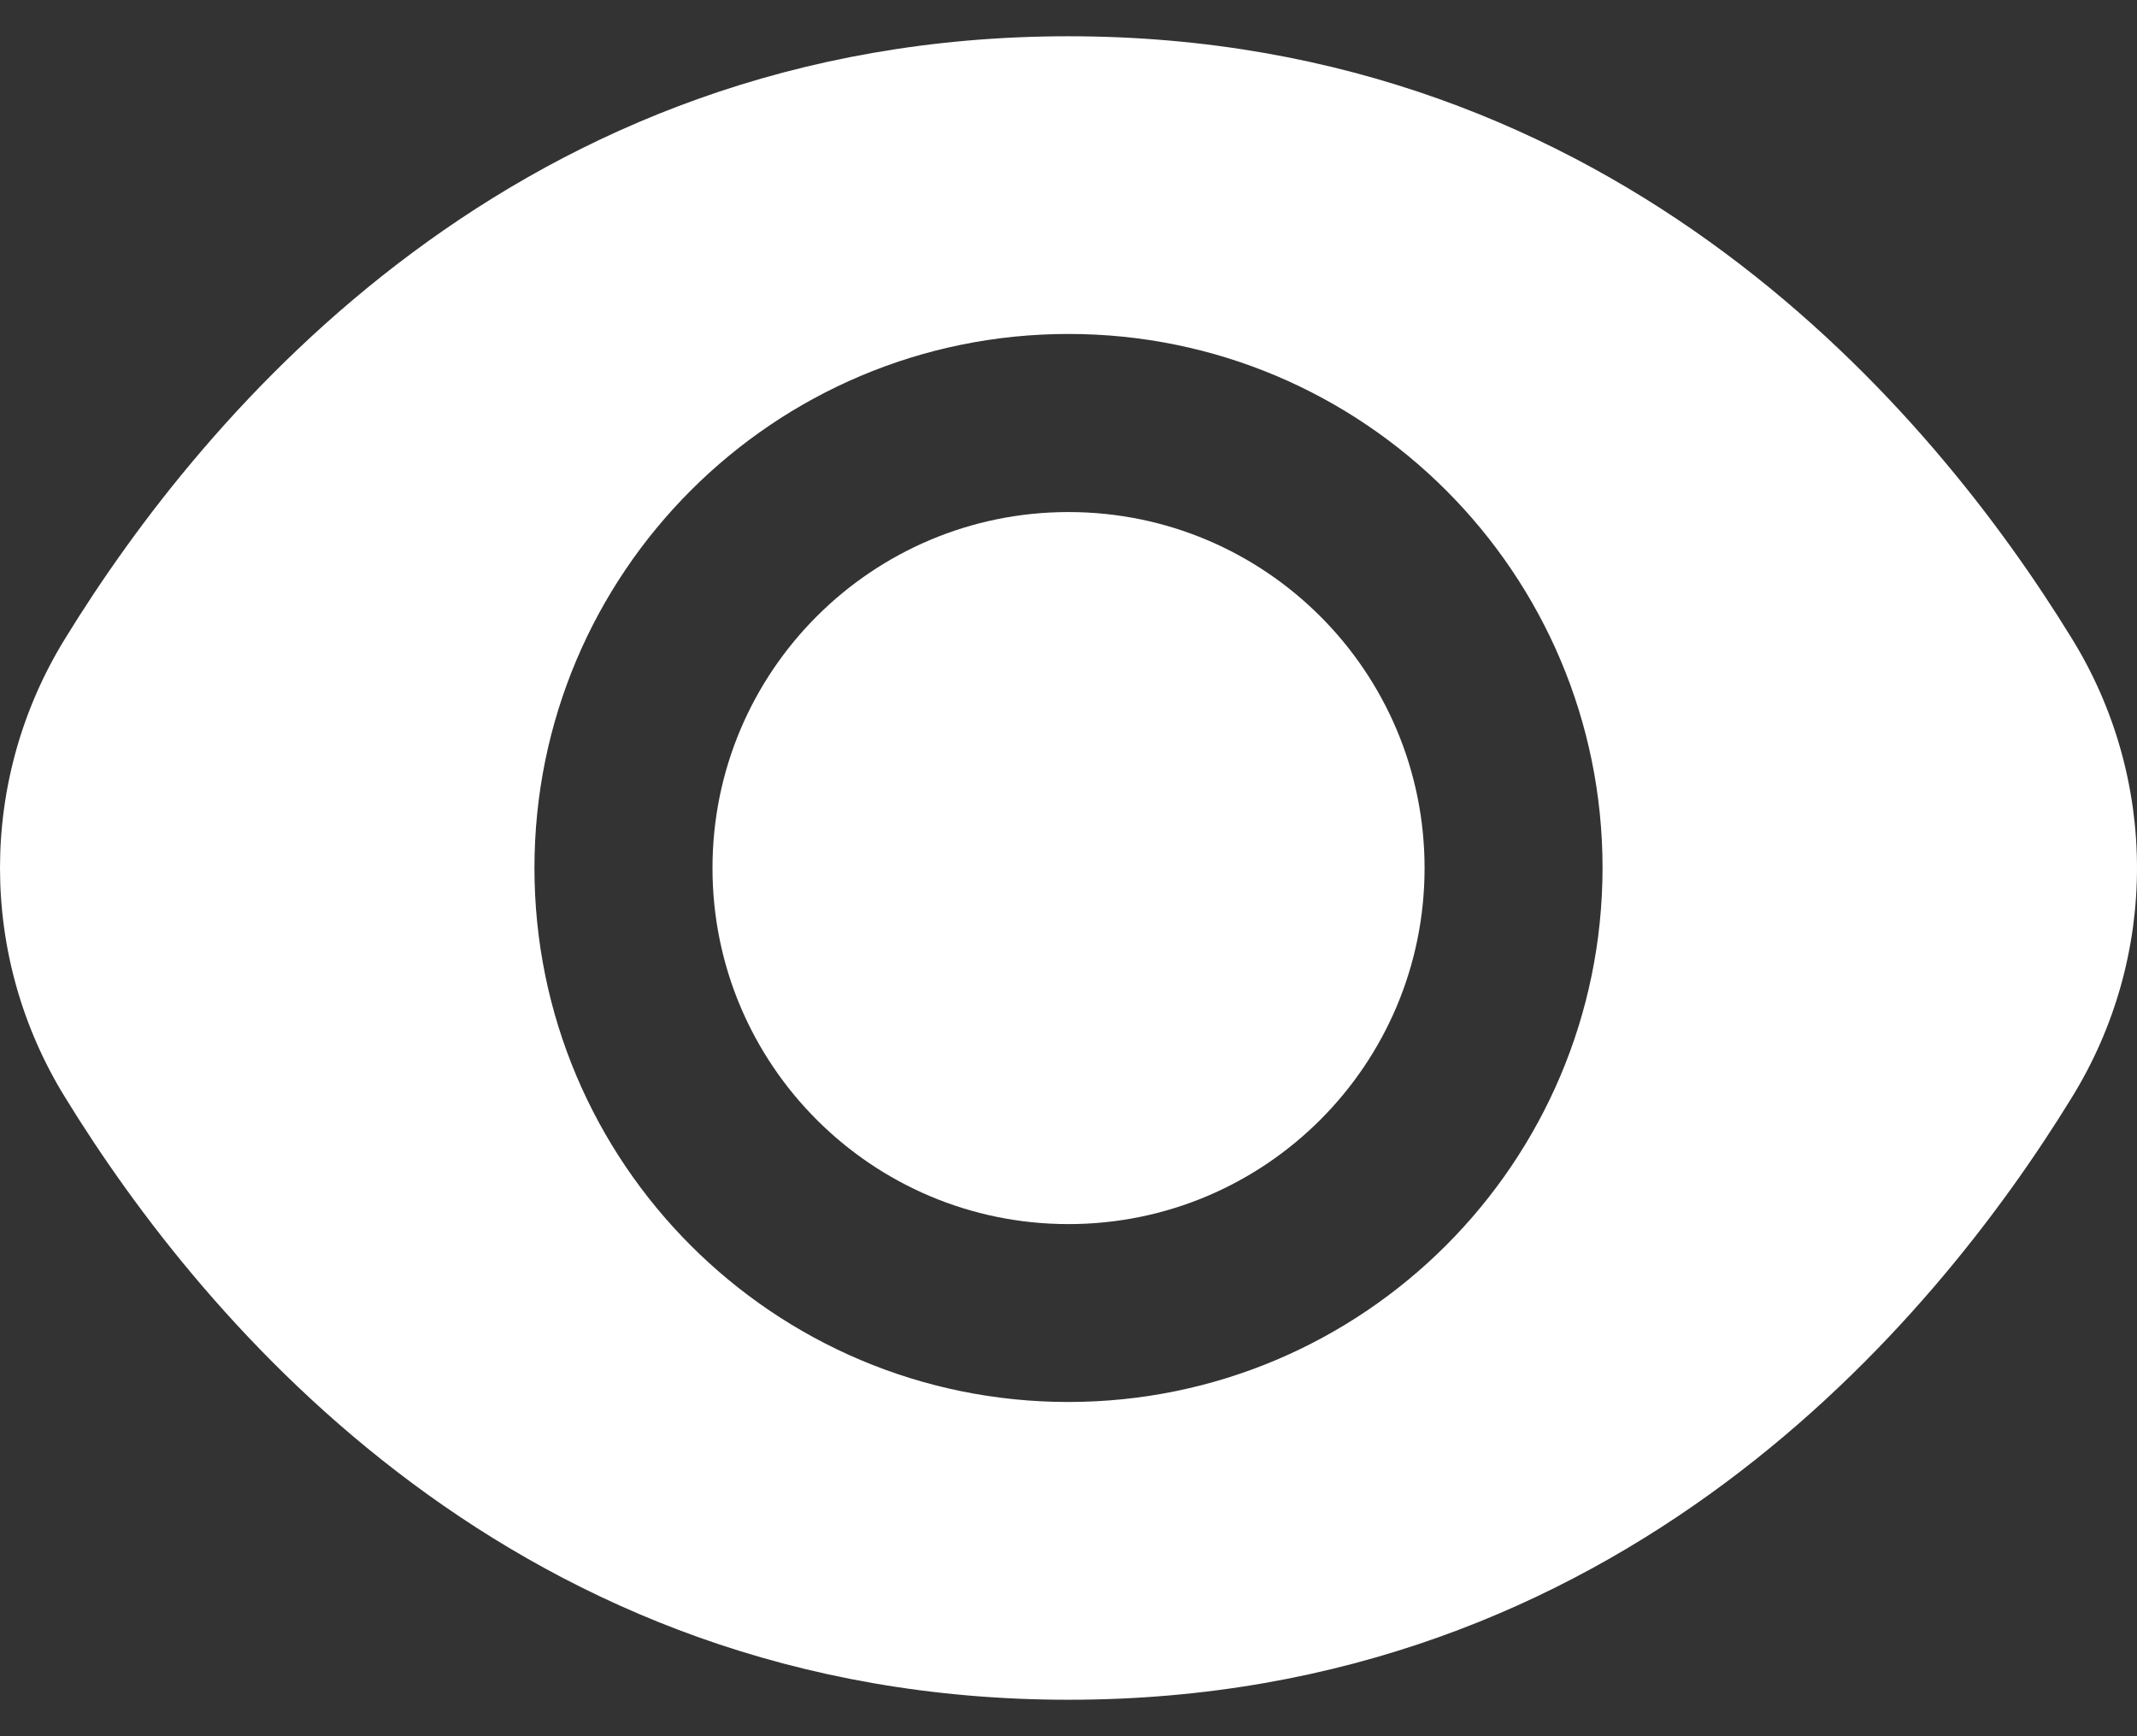
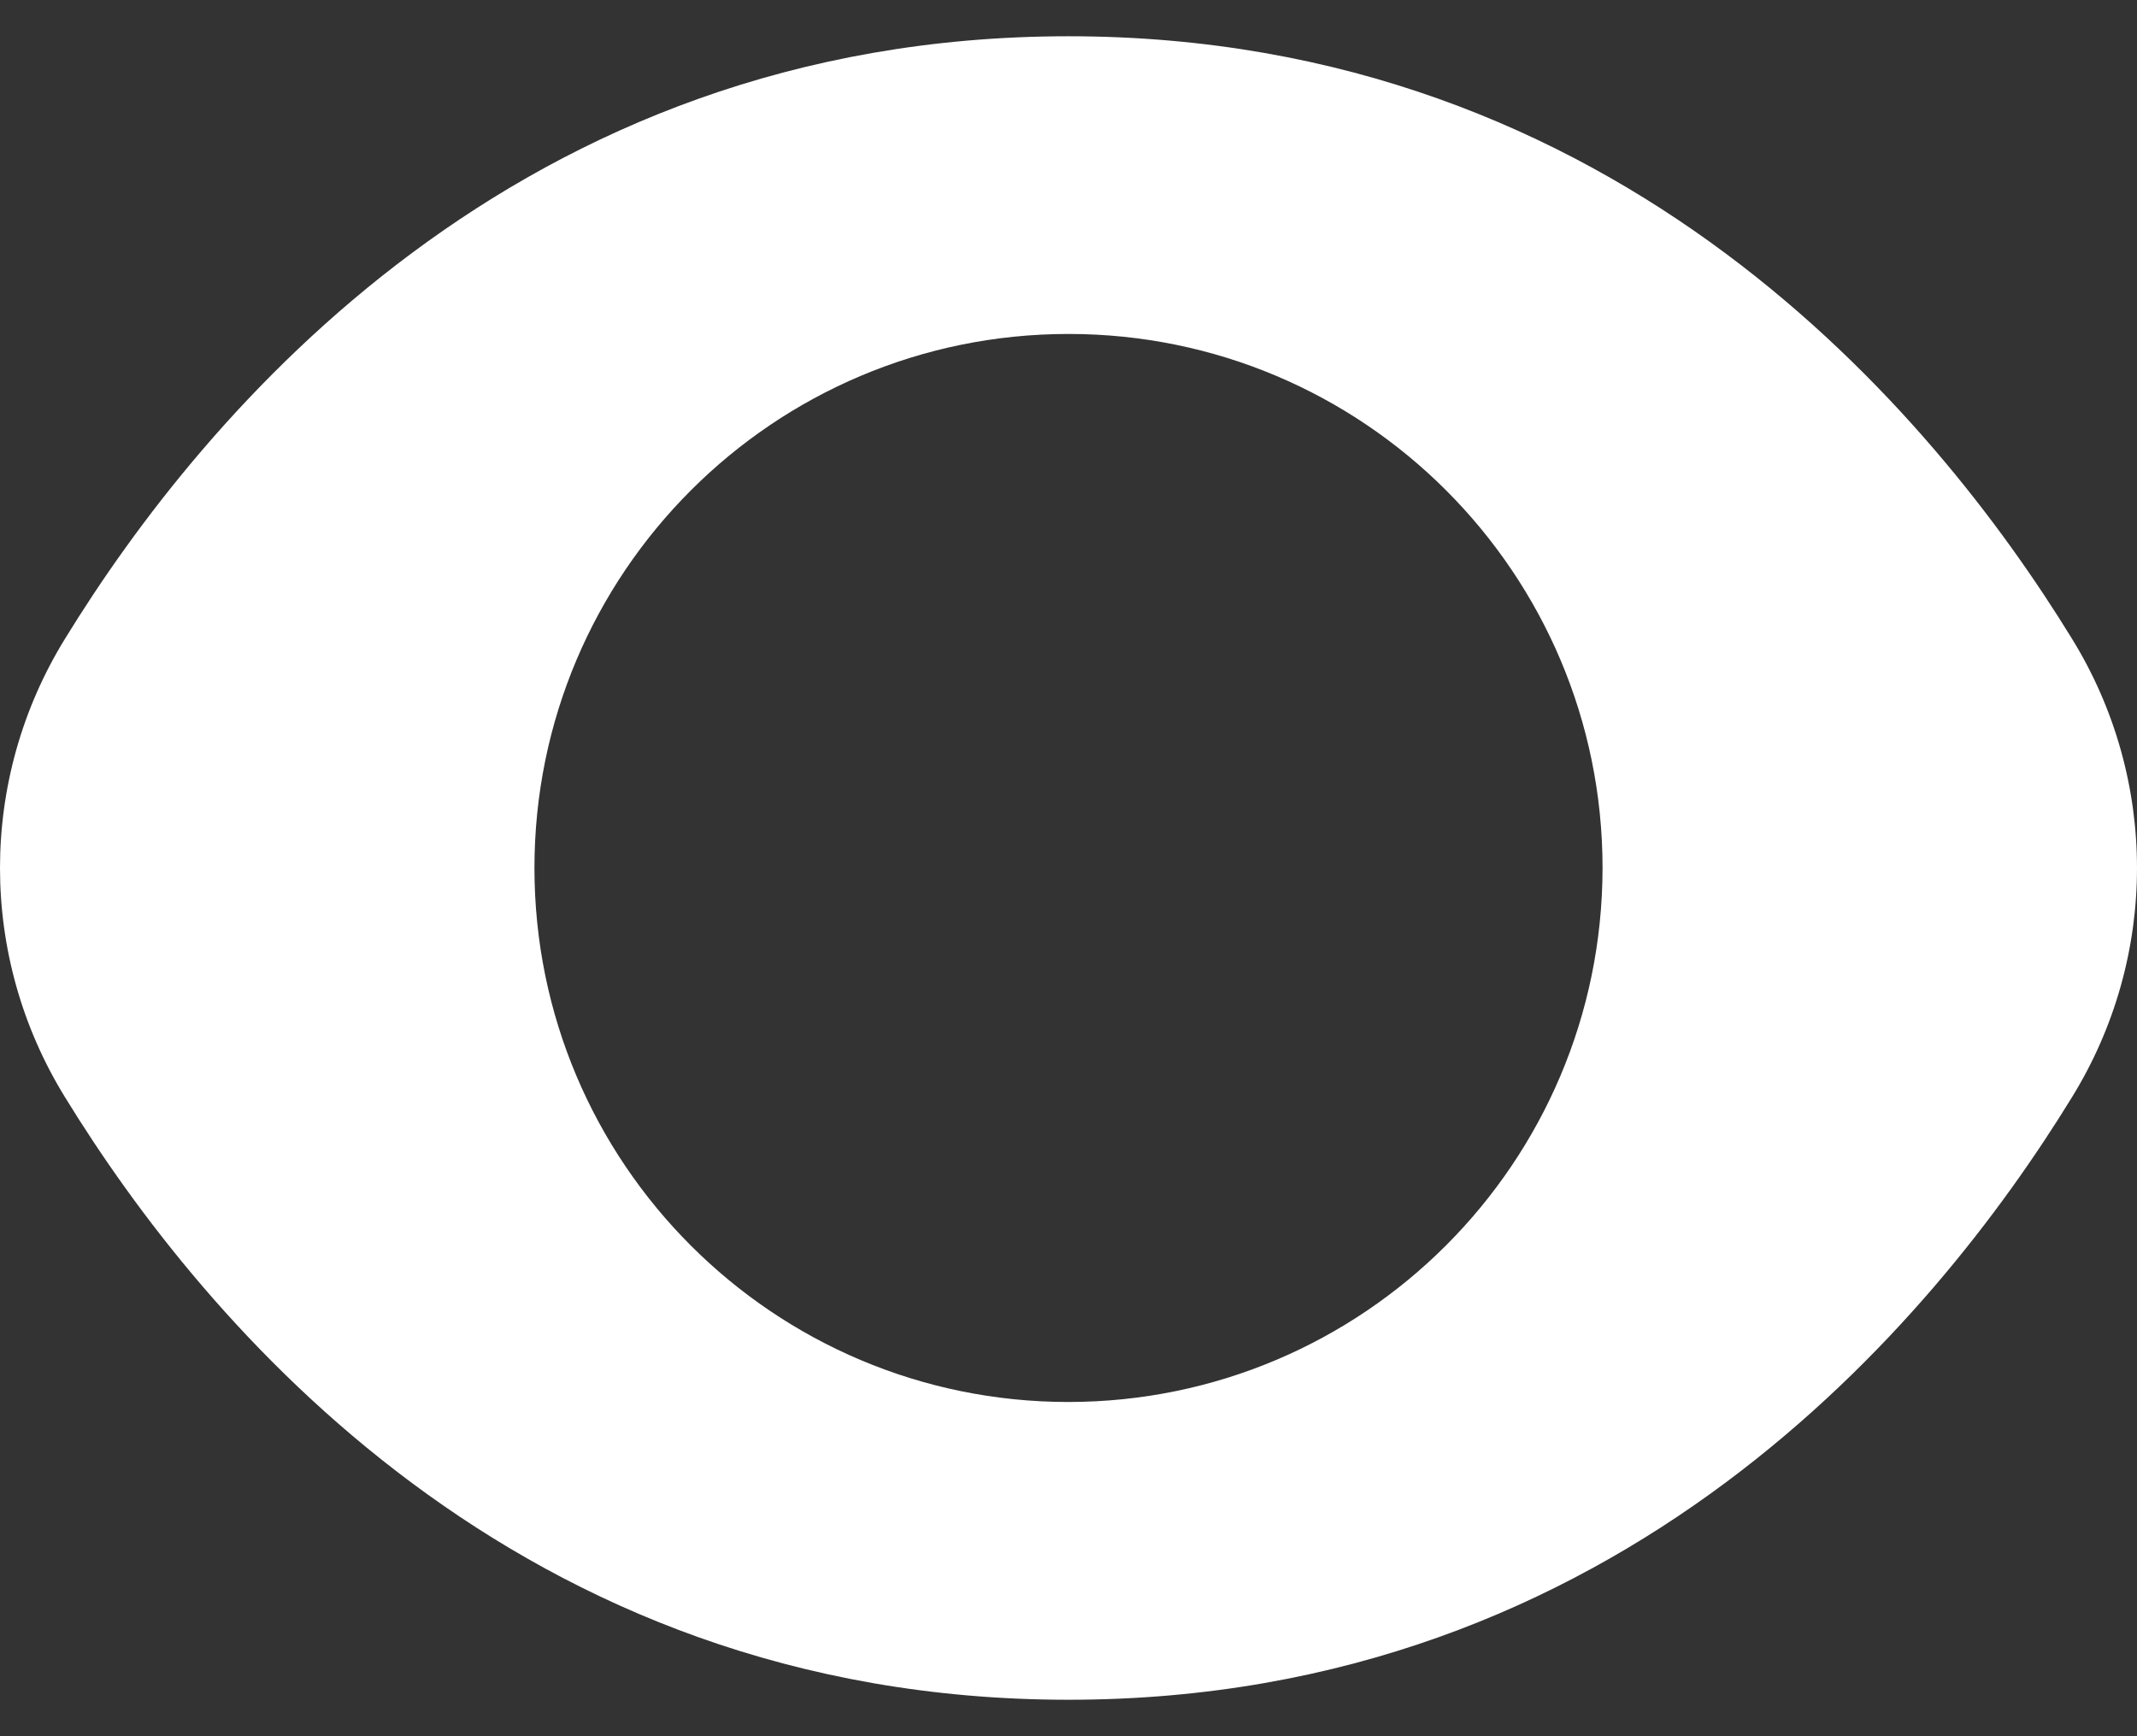
<svg xmlns="http://www.w3.org/2000/svg" width="32" height="26" viewBox="0 0 32 26" fill="none">
  <rect x="0" y="0" width="32" height="26" fill="#333333" stroke="none" />
-   <path d="M16 18.331C18.945 18.331 21.332 15.944 21.332 12.999C21.332 10.055 18.945 7.668 16 7.668C13.056 7.668 10.669 10.055 10.669 12.999C10.669 15.944 13.056 18.331 16 18.331Z" fill="white" />
  <path d="M31.022 9.558C28.955 6.192 24.253 0.543 16 0.543C7.747 0.543 3.045 6.192 0.978 9.558C-0.326 11.666 -0.326 14.33 0.978 16.438C3.045 19.805 7.747 25.454 16 25.454C24.253 25.454 28.955 19.805 31.022 16.438C32.326 14.33 32.326 11.666 31.022 9.558ZM16 20.995C11.583 20.995 8.003 17.415 8.003 12.998C8.003 8.582 11.583 5.001 16 5.001C20.417 5.001 23.997 8.582 23.997 12.998C23.993 17.413 20.415 20.991 16 20.995Z" fill="white" />
</svg>